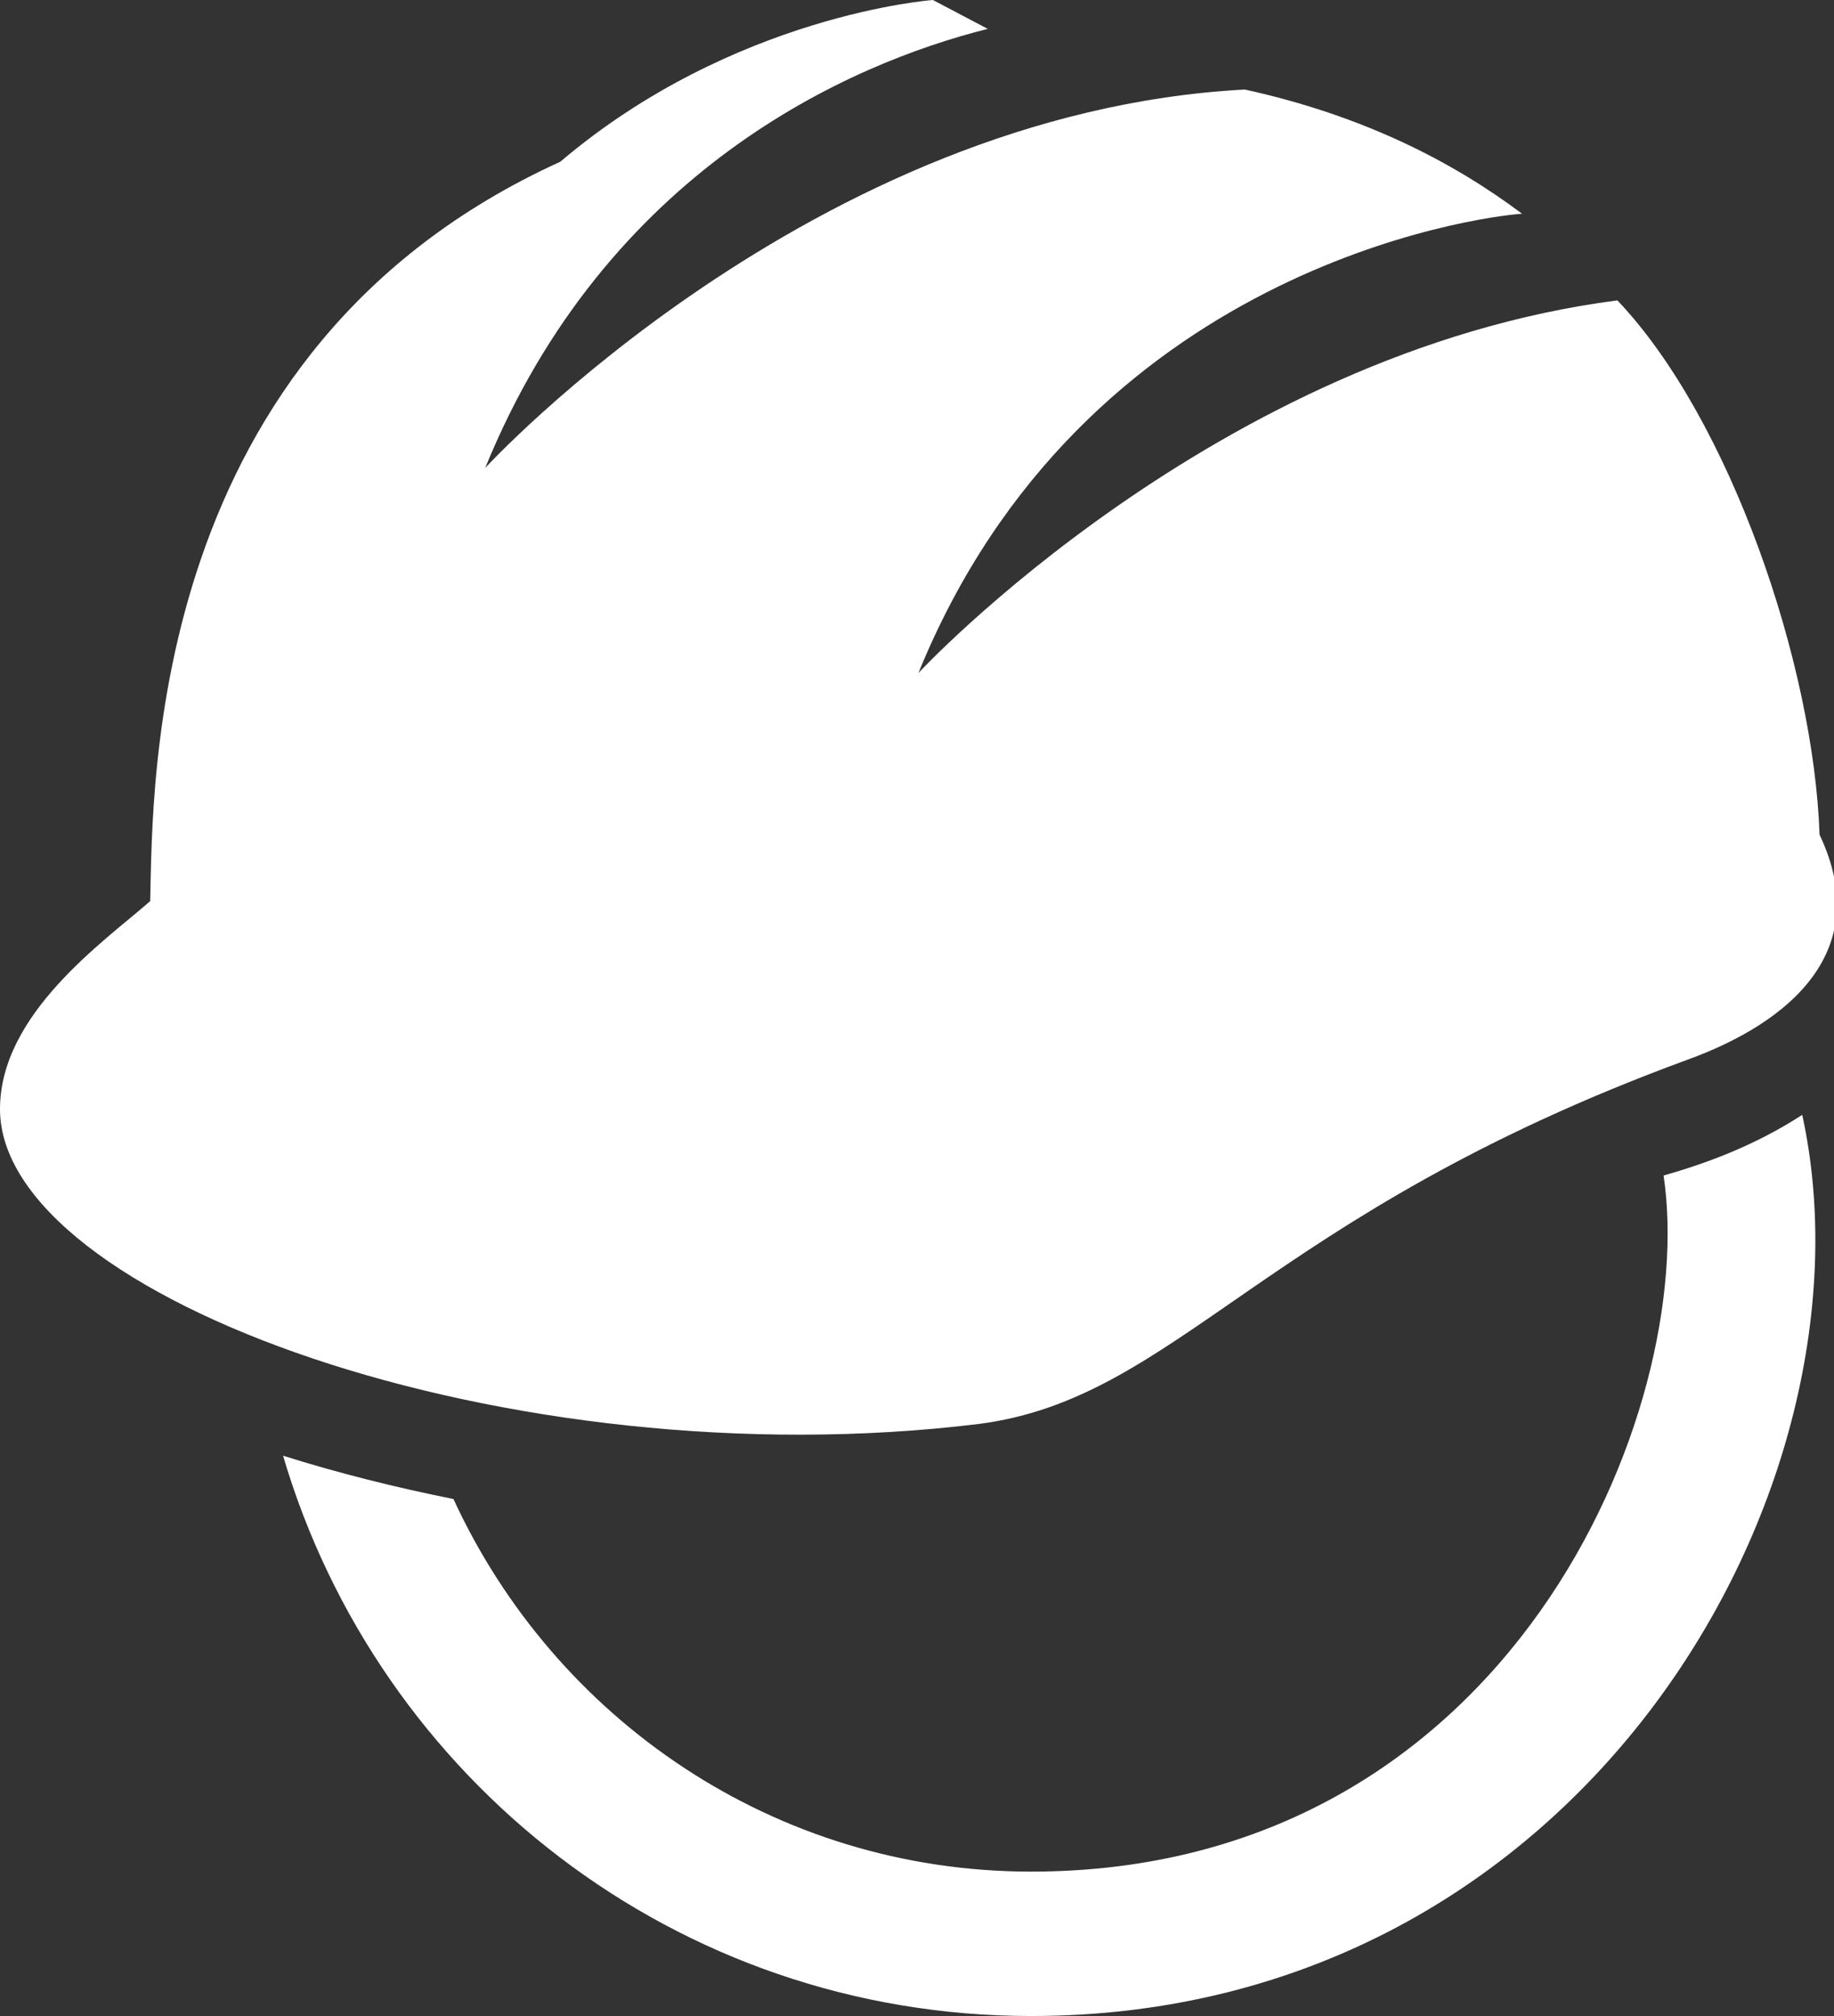
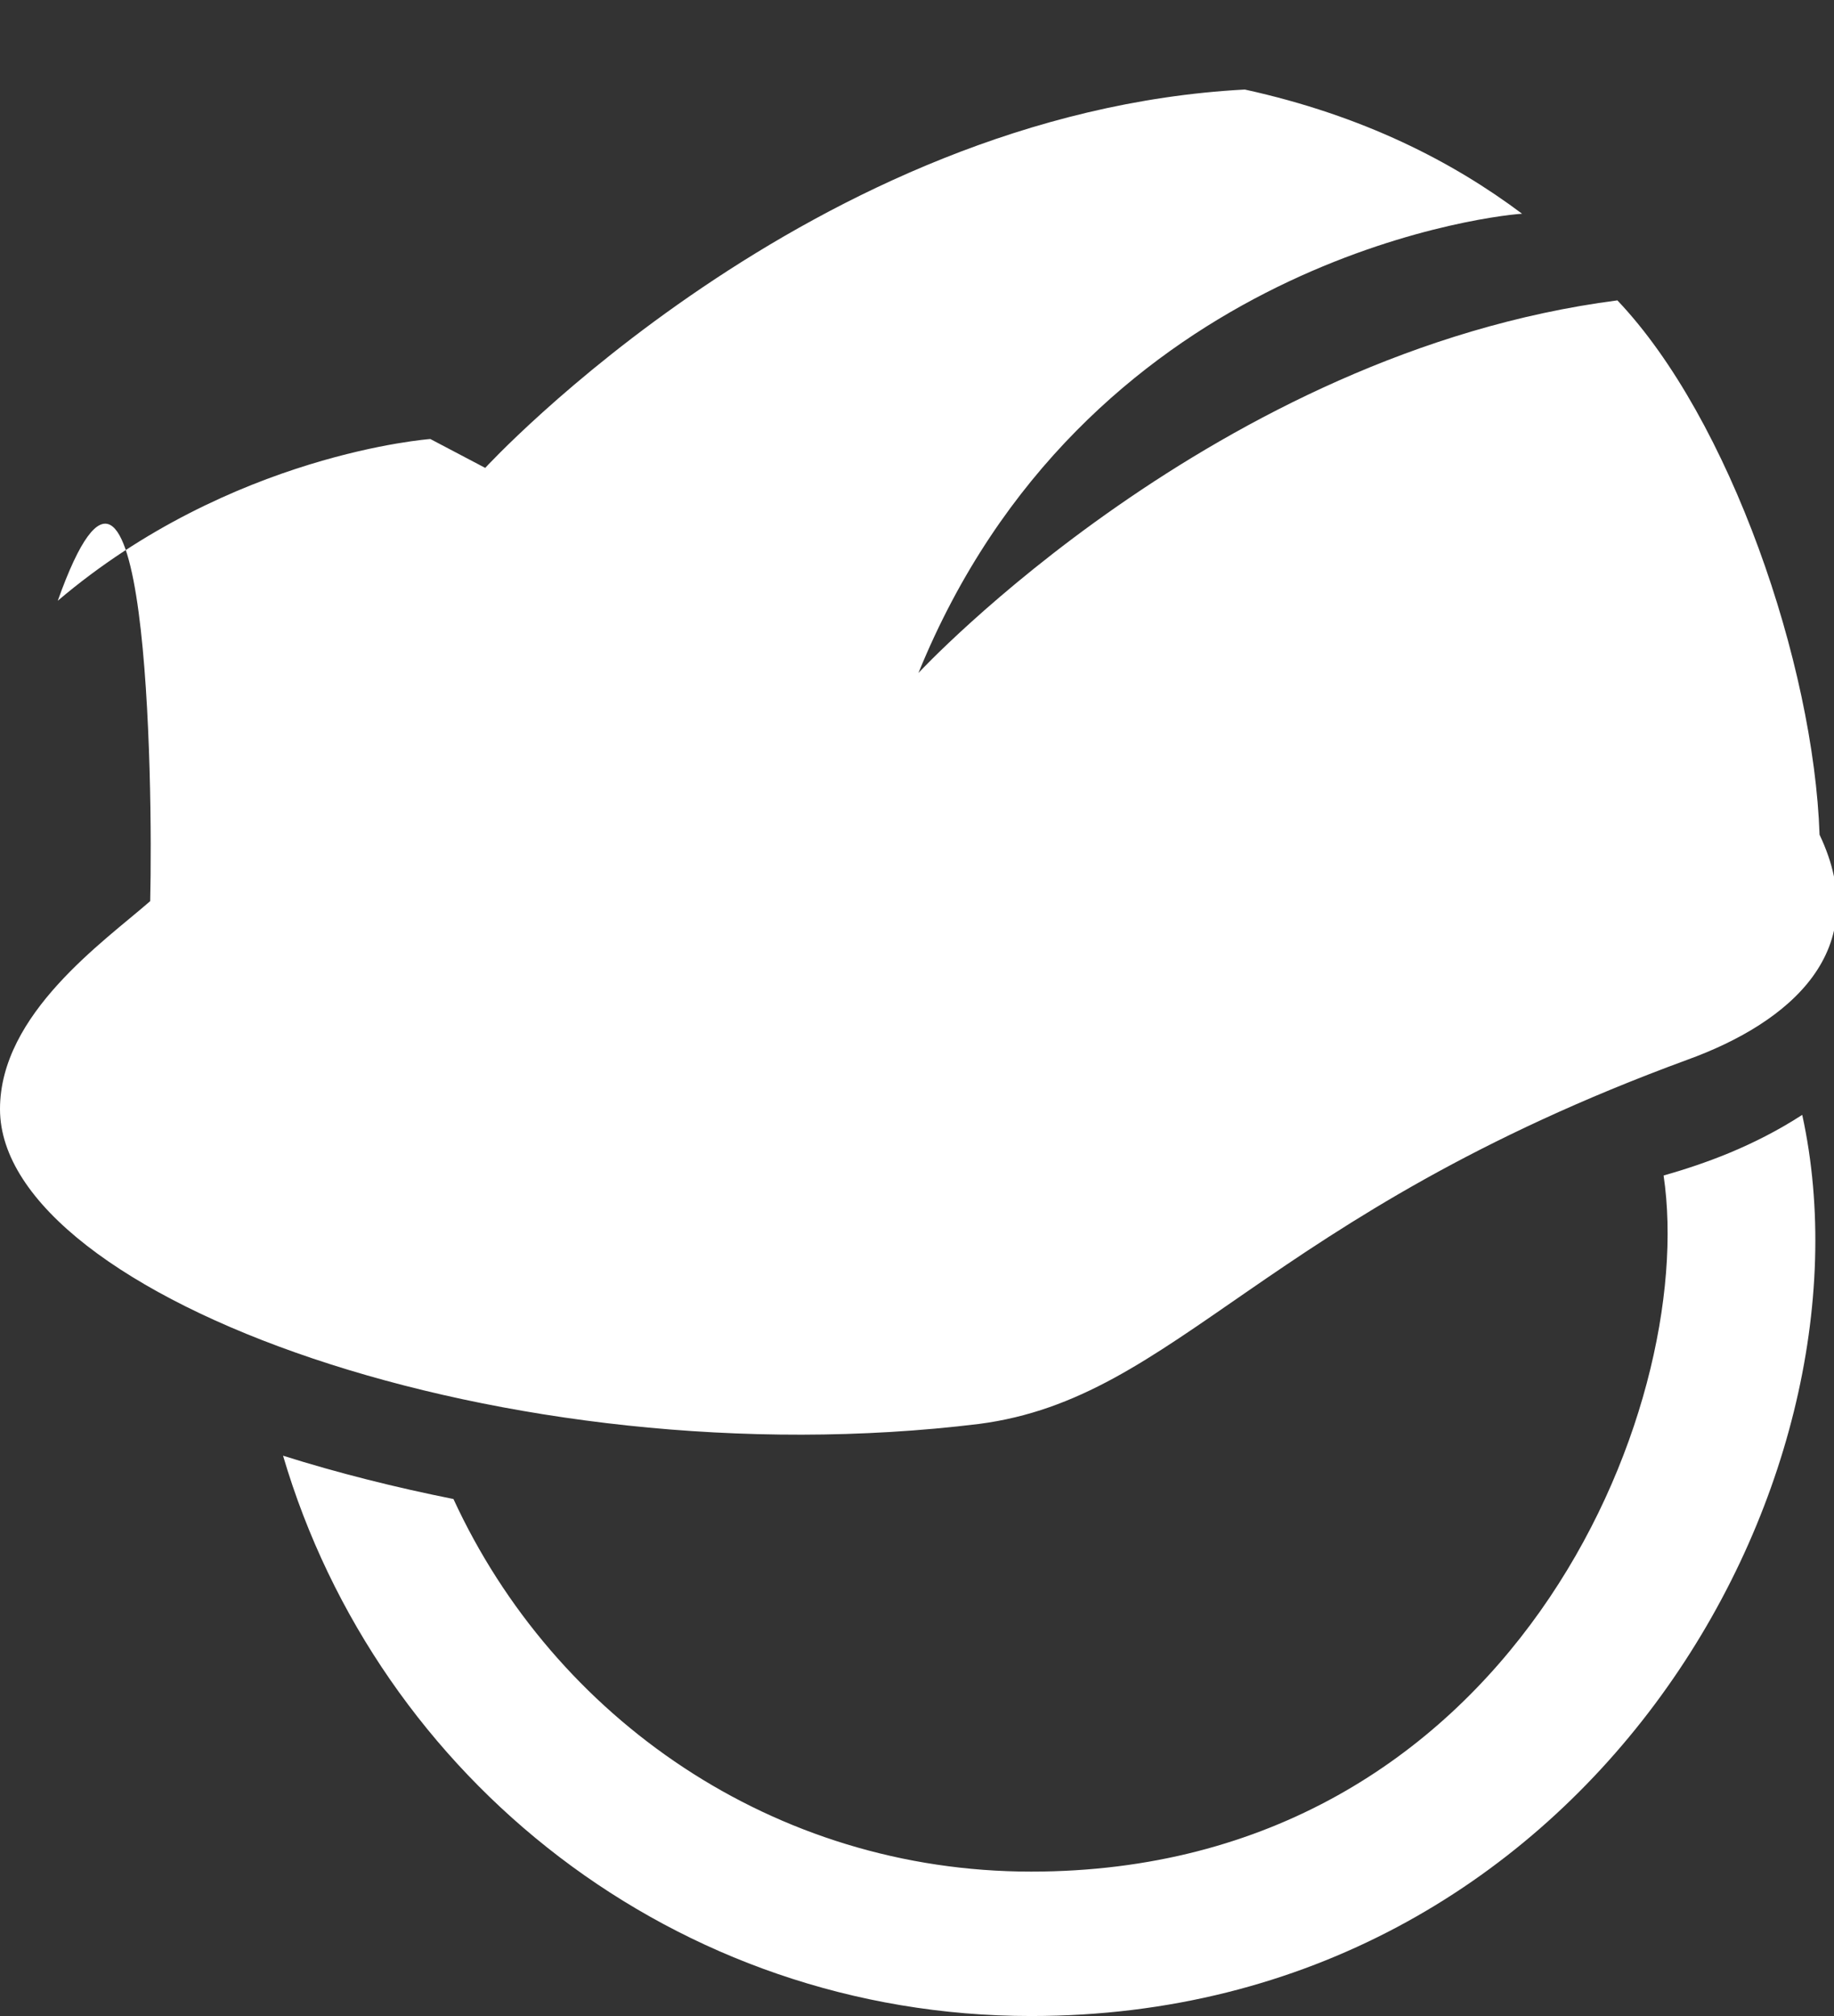
<svg xmlns="http://www.w3.org/2000/svg" version="1.1" id="Icons" x="0px" y="0px" viewBox="0 0 63.5 69.8" enable-background="new 0 0 63.5 69.8" xml:space="preserve">
  <rect x="0" y="0" width="63.5" height="69.8" fill="#333333" stroke="none" />
-   <path fill="#FFFFFF" d="M35.7,69.8c-12.3,0-22.6-8.2-25.9-19.4c1.9,0.6,3.9,1.1,5.9,1.5c3.5,7.6,11.1,12.9,20,12.9  c16.6,0,23.1-16,21.9-24.1c1.4-0.4,3.1-1,4.8-2.1C65.2,51.4,54.9,69.8,35.7,69.8z M33.9,49.3c6.9-0.9,9.8-7.2,24.5-12.6  c3.6-1.3,6.5-3.8,4.6-7.8c-0.2-5.9-3.1-14.4-7-18.5c-13.9,1.8-24.2,12.9-24.2,12.9c5.7-14,19.4-15.8,20.9-15.9  c-2.4-1.8-5.5-3.4-9.6-4.3l0,0c-15,0.8-26.3,13.1-26.3,13.1C21,5.9,29.4,2.2,34.2,1l-1.9-1c0,0-6.9,0.5-12.9,5.6  C5.1,12.1,5.3,27.1,5.2,31.2C3.6,32.6,0,35.1,0,38.4C0,44.9,17.6,51.3,33.9,49.3z" />
+   <path fill="#FFFFFF" d="M35.7,69.8c-12.3,0-22.6-8.2-25.9-19.4c1.9,0.6,3.9,1.1,5.9,1.5c3.5,7.6,11.1,12.9,20,12.9  c16.6,0,23.1-16,21.9-24.1c1.4-0.4,3.1-1,4.8-2.1C65.2,51.4,54.9,69.8,35.7,69.8z M33.9,49.3c6.9-0.9,9.8-7.2,24.5-12.6  c3.6-1.3,6.5-3.8,4.6-7.8c-0.2-5.9-3.1-14.4-7-18.5c-13.9,1.8-24.2,12.9-24.2,12.9c5.7-14,19.4-15.8,20.9-15.9  c-2.4-1.8-5.5-3.4-9.6-4.3l0,0c-15,0.8-26.3,13.1-26.3,13.1l-1.9-1c0,0-6.9,0.5-12.9,5.6  C5.1,12.1,5.3,27.1,5.2,31.2C3.6,32.6,0,35.1,0,38.4C0,44.9,17.6,51.3,33.9,49.3z" />
</svg>